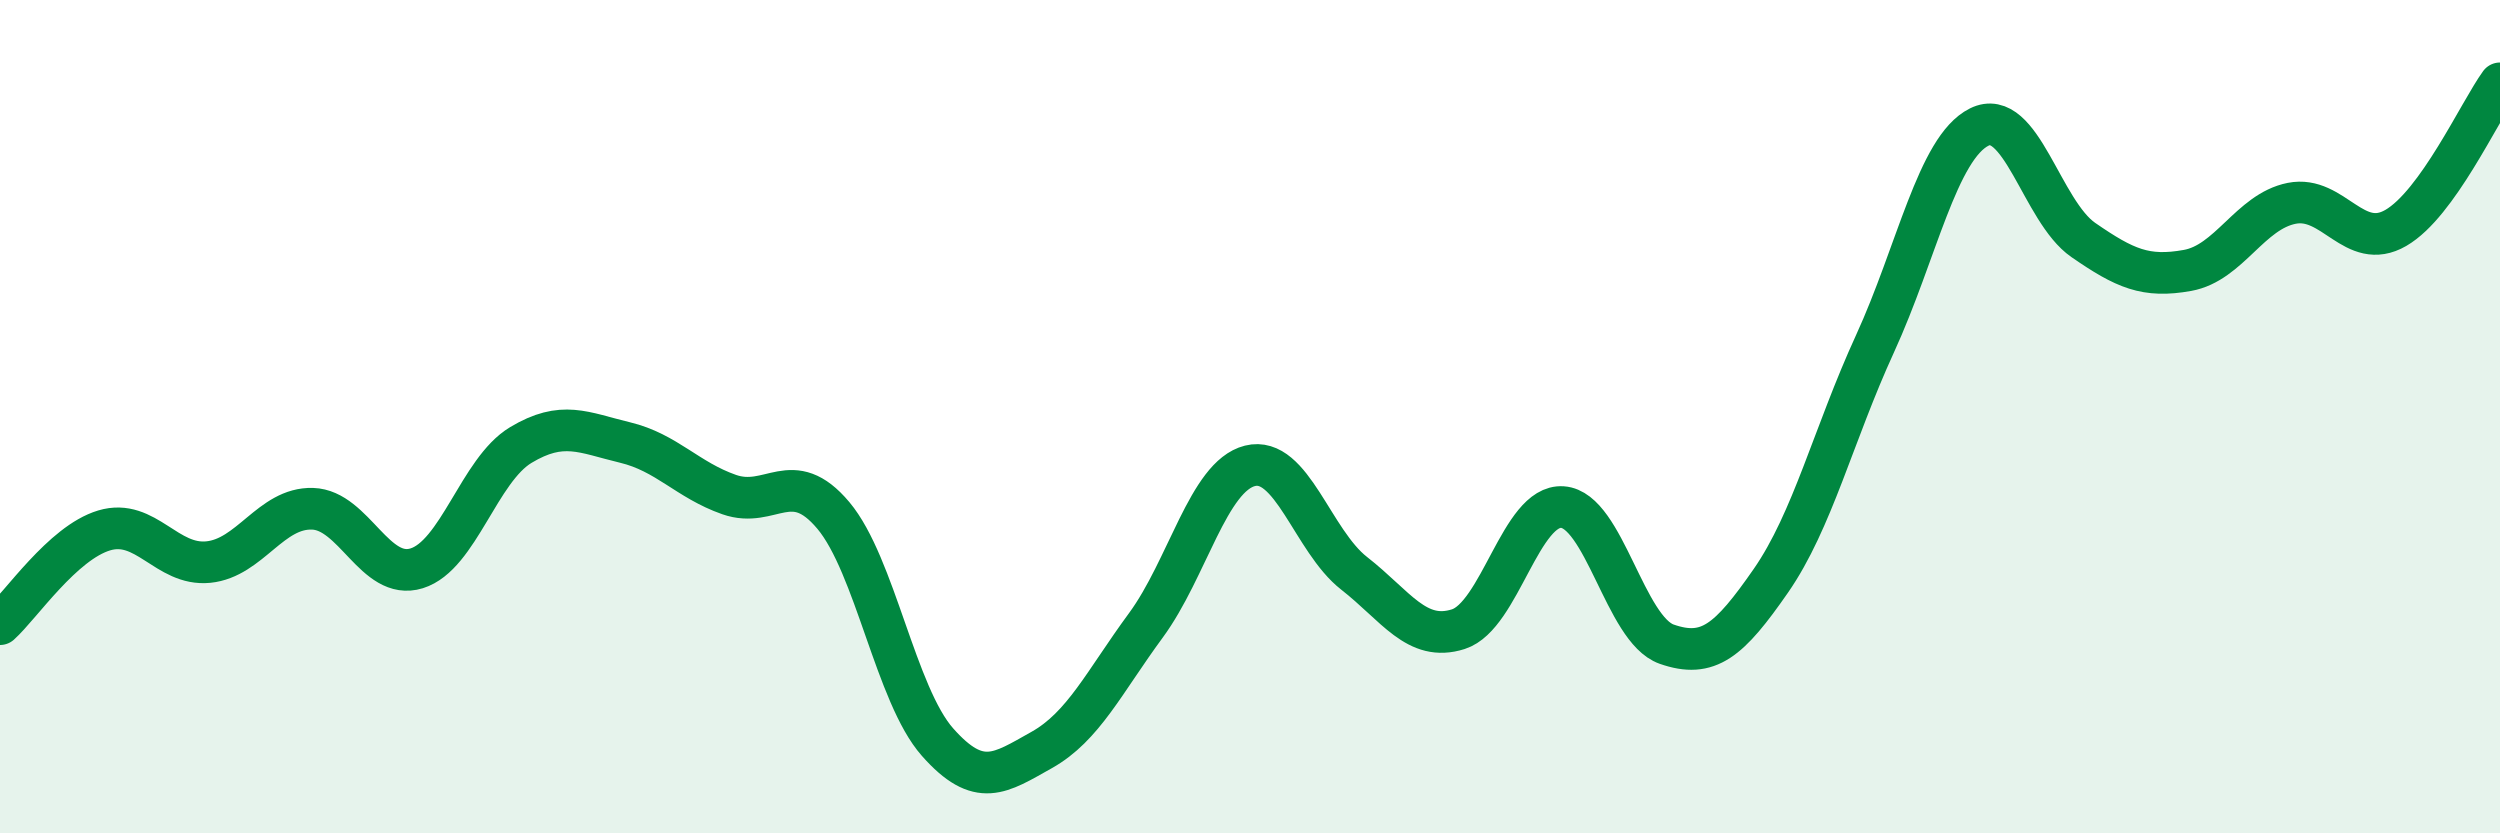
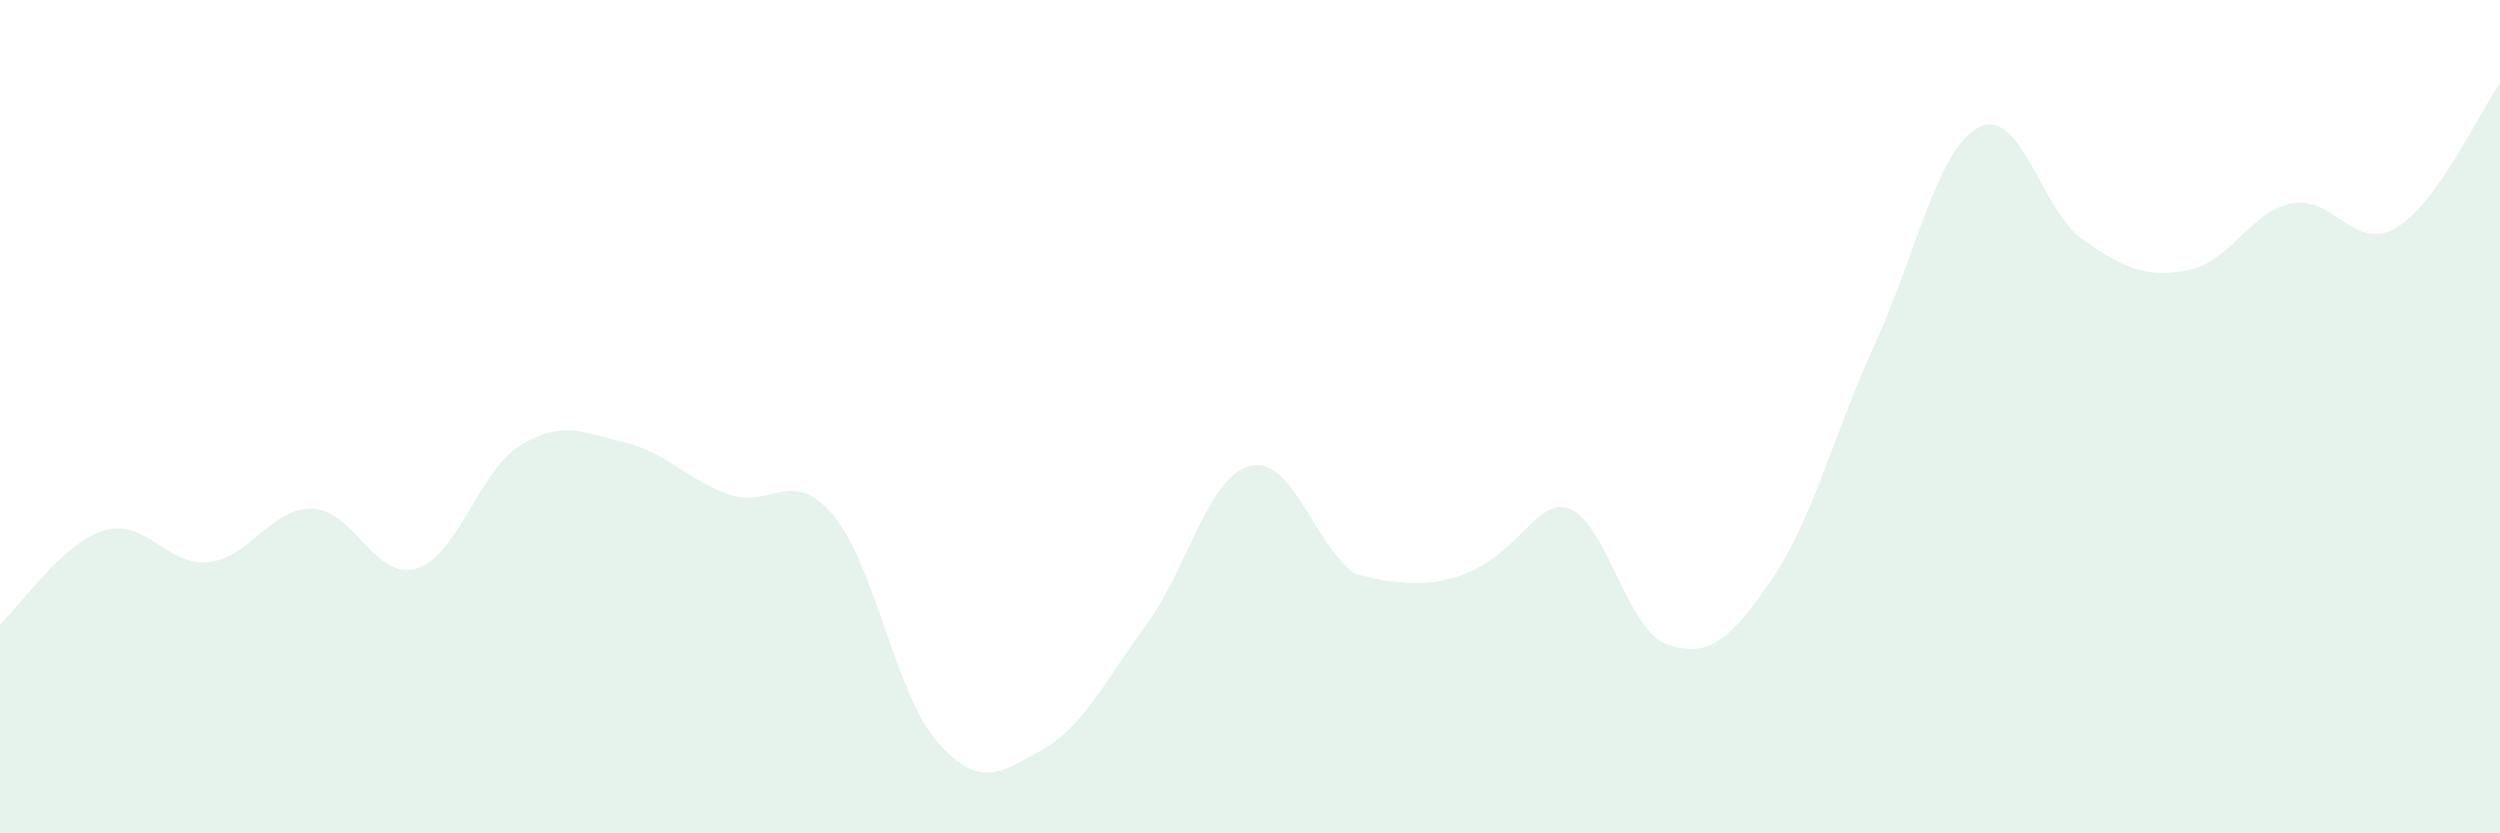
<svg xmlns="http://www.w3.org/2000/svg" width="60" height="20" viewBox="0 0 60 20">
-   <path d="M 0,14.98 C 0.5,14.53 1.5,13.03 2.5,12.73 C 3.5,12.43 4,13.59 5,13.49 C 6,13.39 6.5,12.18 7.5,12.21 C 8.5,12.24 9,13.95 10,13.64 C 11,13.33 11.5,11.28 12.5,10.68 C 13.5,10.08 14,10.38 15,10.62 C 16,10.86 16.5,11.52 17.5,11.87 C 18.5,12.22 19,11.18 20,12.37 C 21,13.56 21.5,16.68 22.5,17.81 C 23.5,18.94 24,18.56 25,18 C 26,17.44 26.5,16.37 27.5,15.01 C 28.5,13.65 29,11.43 30,11.18 C 31,10.93 31.5,12.98 32.5,13.76 C 33.5,14.54 34,15.42 35,15.1 C 36,14.78 36.5,12.1 37.5,12.17 C 38.5,12.24 39,15.11 40,15.46 C 41,15.81 41.5,15.38 42.5,13.94 C 43.5,12.5 44,10.43 45,8.25 C 46,6.07 46.5,3.55 47.5,3.05 C 48.5,2.55 49,5.07 50,5.76 C 51,6.45 51.5,6.67 52.5,6.49 C 53.5,6.31 54,5.08 55,4.88 C 56,4.68 56.5,6.05 57.5,5.47 C 58.5,4.89 59.5,2.69 60,2L60 20L0 20Z" fill="#008740" opacity="0.1" stroke-linecap="round" stroke-linejoin="round" />
-   <path d="M 0,14.98 C 0.5,14.53 1.5,13.03 2.5,12.73 C 3.5,12.43 4,13.59 5,13.49 C 6,13.39 6.5,12.18 7.5,12.21 C 8.5,12.24 9,13.95 10,13.64 C 11,13.33 11.5,11.28 12.5,10.68 C 13.5,10.08 14,10.38 15,10.62 C 16,10.86 16.5,11.52 17.5,11.87 C 18.5,12.22 19,11.18 20,12.37 C 21,13.56 21.5,16.68 22.5,17.81 C 23.5,18.94 24,18.56 25,18 C 26,17.44 26.5,16.37 27.5,15.01 C 28.5,13.65 29,11.43 30,11.18 C 31,10.93 31.5,12.98 32.5,13.76 C 33.5,14.54 34,15.42 35,15.1 C 36,14.78 36.5,12.1 37.5,12.17 C 38.5,12.24 39,15.11 40,15.46 C 41,15.81 41.5,15.38 42.5,13.94 C 43.5,12.5 44,10.43 45,8.25 C 46,6.07 46.5,3.55 47.5,3.05 C 48.5,2.55 49,5.07 50,5.76 C 51,6.45 51.5,6.67 52.5,6.49 C 53.5,6.31 54,5.08 55,4.88 C 56,4.68 56.5,6.05 57.5,5.47 C 58.5,4.89 59.5,2.69 60,2" stroke="#008740" stroke-width="1" fill="none" stroke-linecap="round" stroke-linejoin="round" />
+   <path d="M 0,14.98 C 0.5,14.53 1.5,13.03 2.5,12.73 C 3.5,12.43 4,13.59 5,13.49 C 6,13.39 6.5,12.18 7.5,12.21 C 8.5,12.24 9,13.95 10,13.64 C 11,13.33 11.5,11.28 12.5,10.68 C 13.5,10.08 14,10.38 15,10.62 C 16,10.86 16.5,11.52 17.5,11.87 C 18.5,12.22 19,11.18 20,12.37 C 21,13.56 21.5,16.68 22.5,17.81 C 23.5,18.94 24,18.56 25,18 C 26,17.44 26.5,16.37 27.5,15.01 C 28.5,13.65 29,11.43 30,11.18 C 31,10.93 31.5,12.98 32.5,13.76 C 36,14.78 36.5,12.1 37.5,12.17 C 38.5,12.24 39,15.11 40,15.46 C 41,15.81 41.5,15.38 42.5,13.94 C 43.5,12.5 44,10.43 45,8.25 C 46,6.07 46.5,3.55 47.5,3.05 C 48.5,2.55 49,5.07 50,5.76 C 51,6.45 51.5,6.67 52.5,6.49 C 53.5,6.31 54,5.08 55,4.88 C 56,4.68 56.5,6.05 57.5,5.47 C 58.5,4.89 59.5,2.69 60,2L60 20L0 20Z" fill="#008740" opacity="0.1" stroke-linecap="round" stroke-linejoin="round" />
</svg>